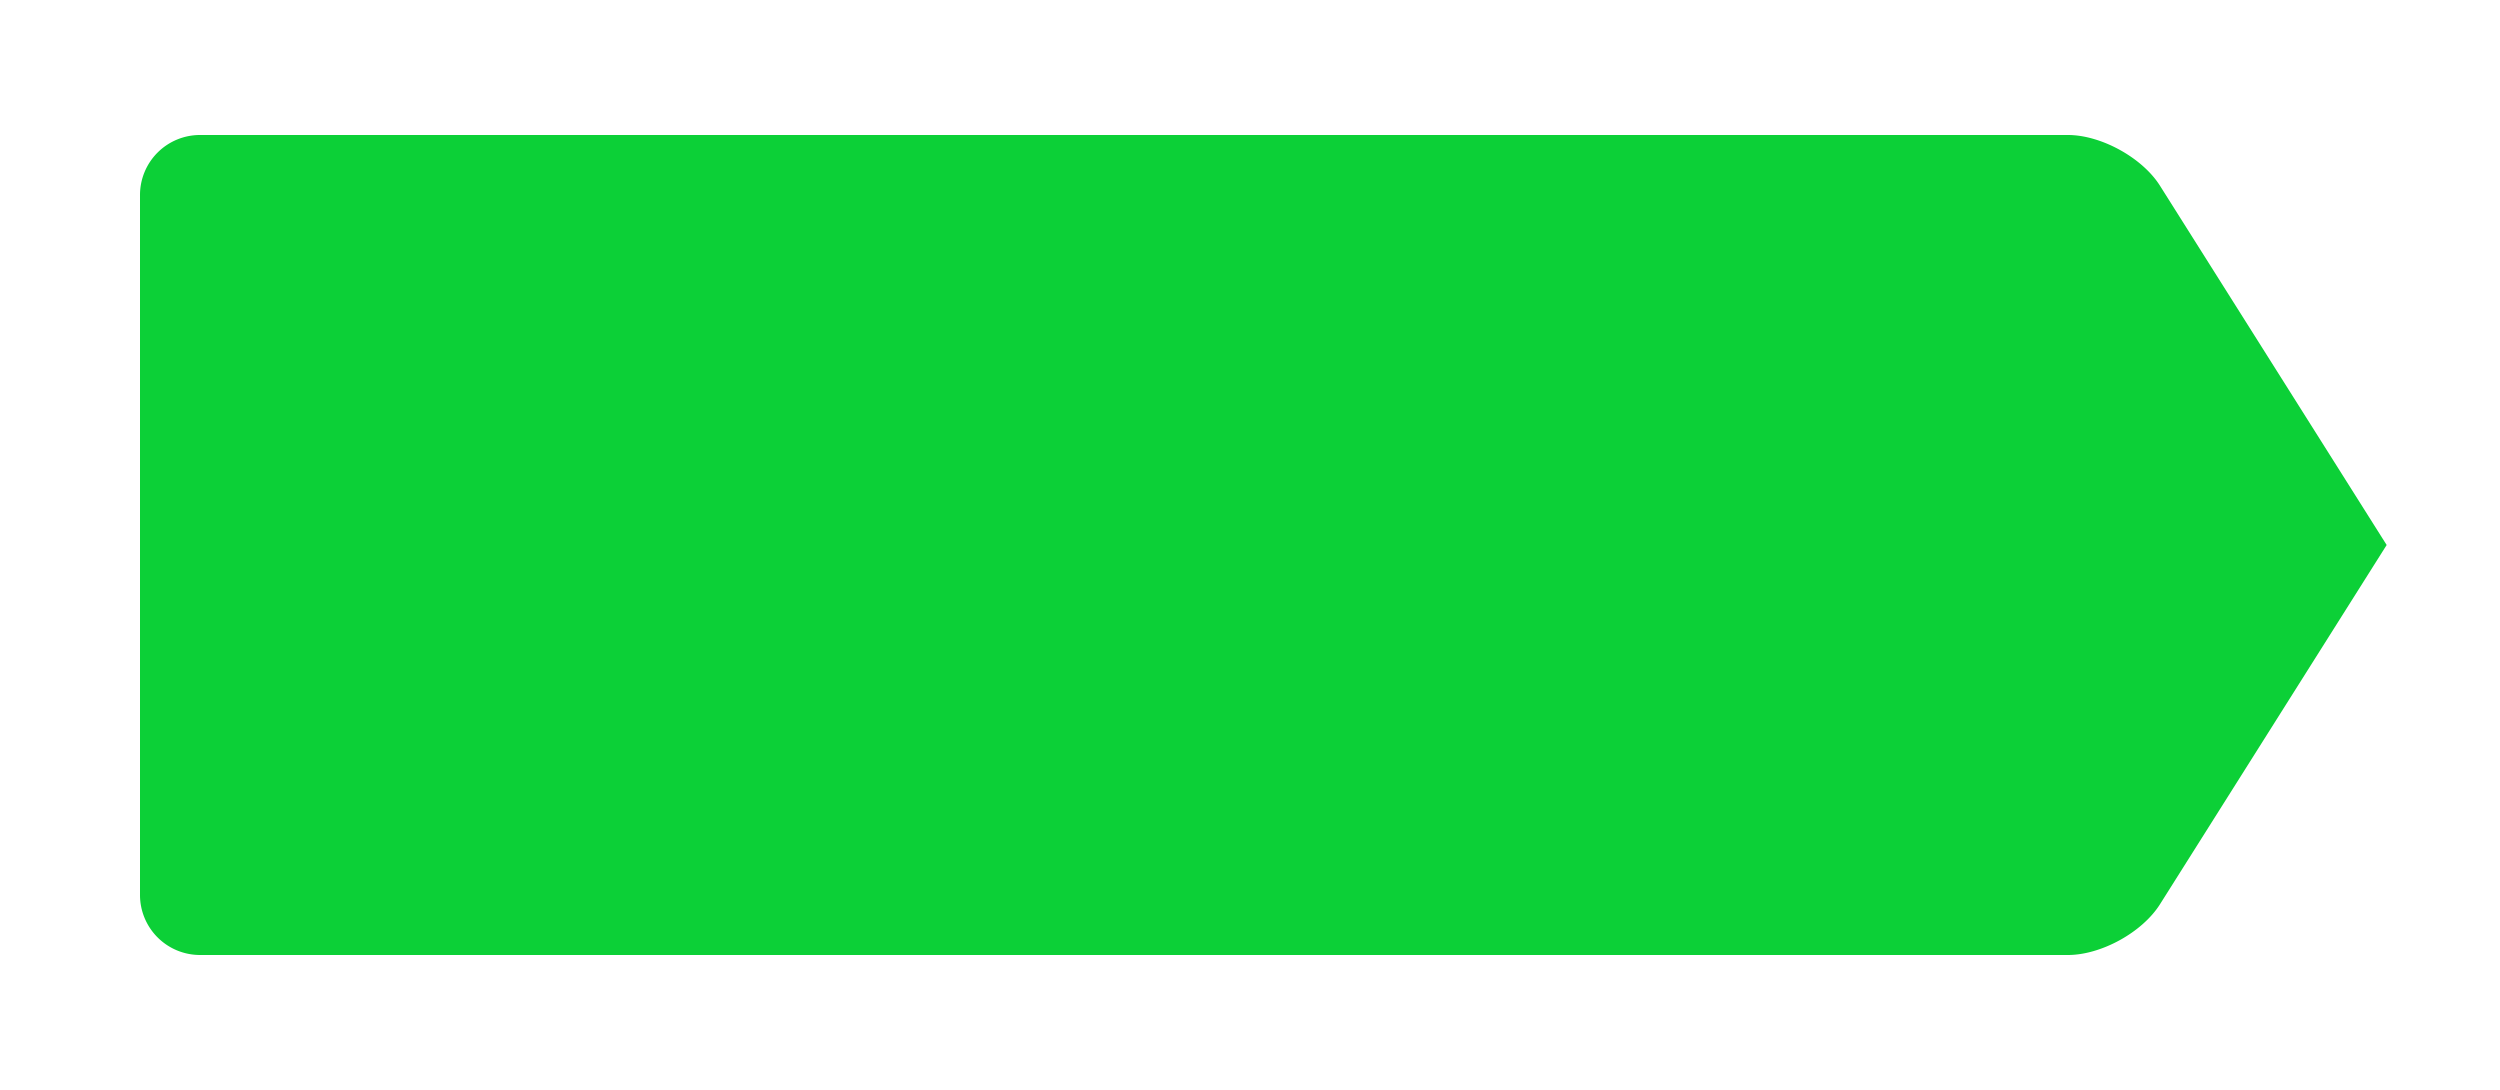
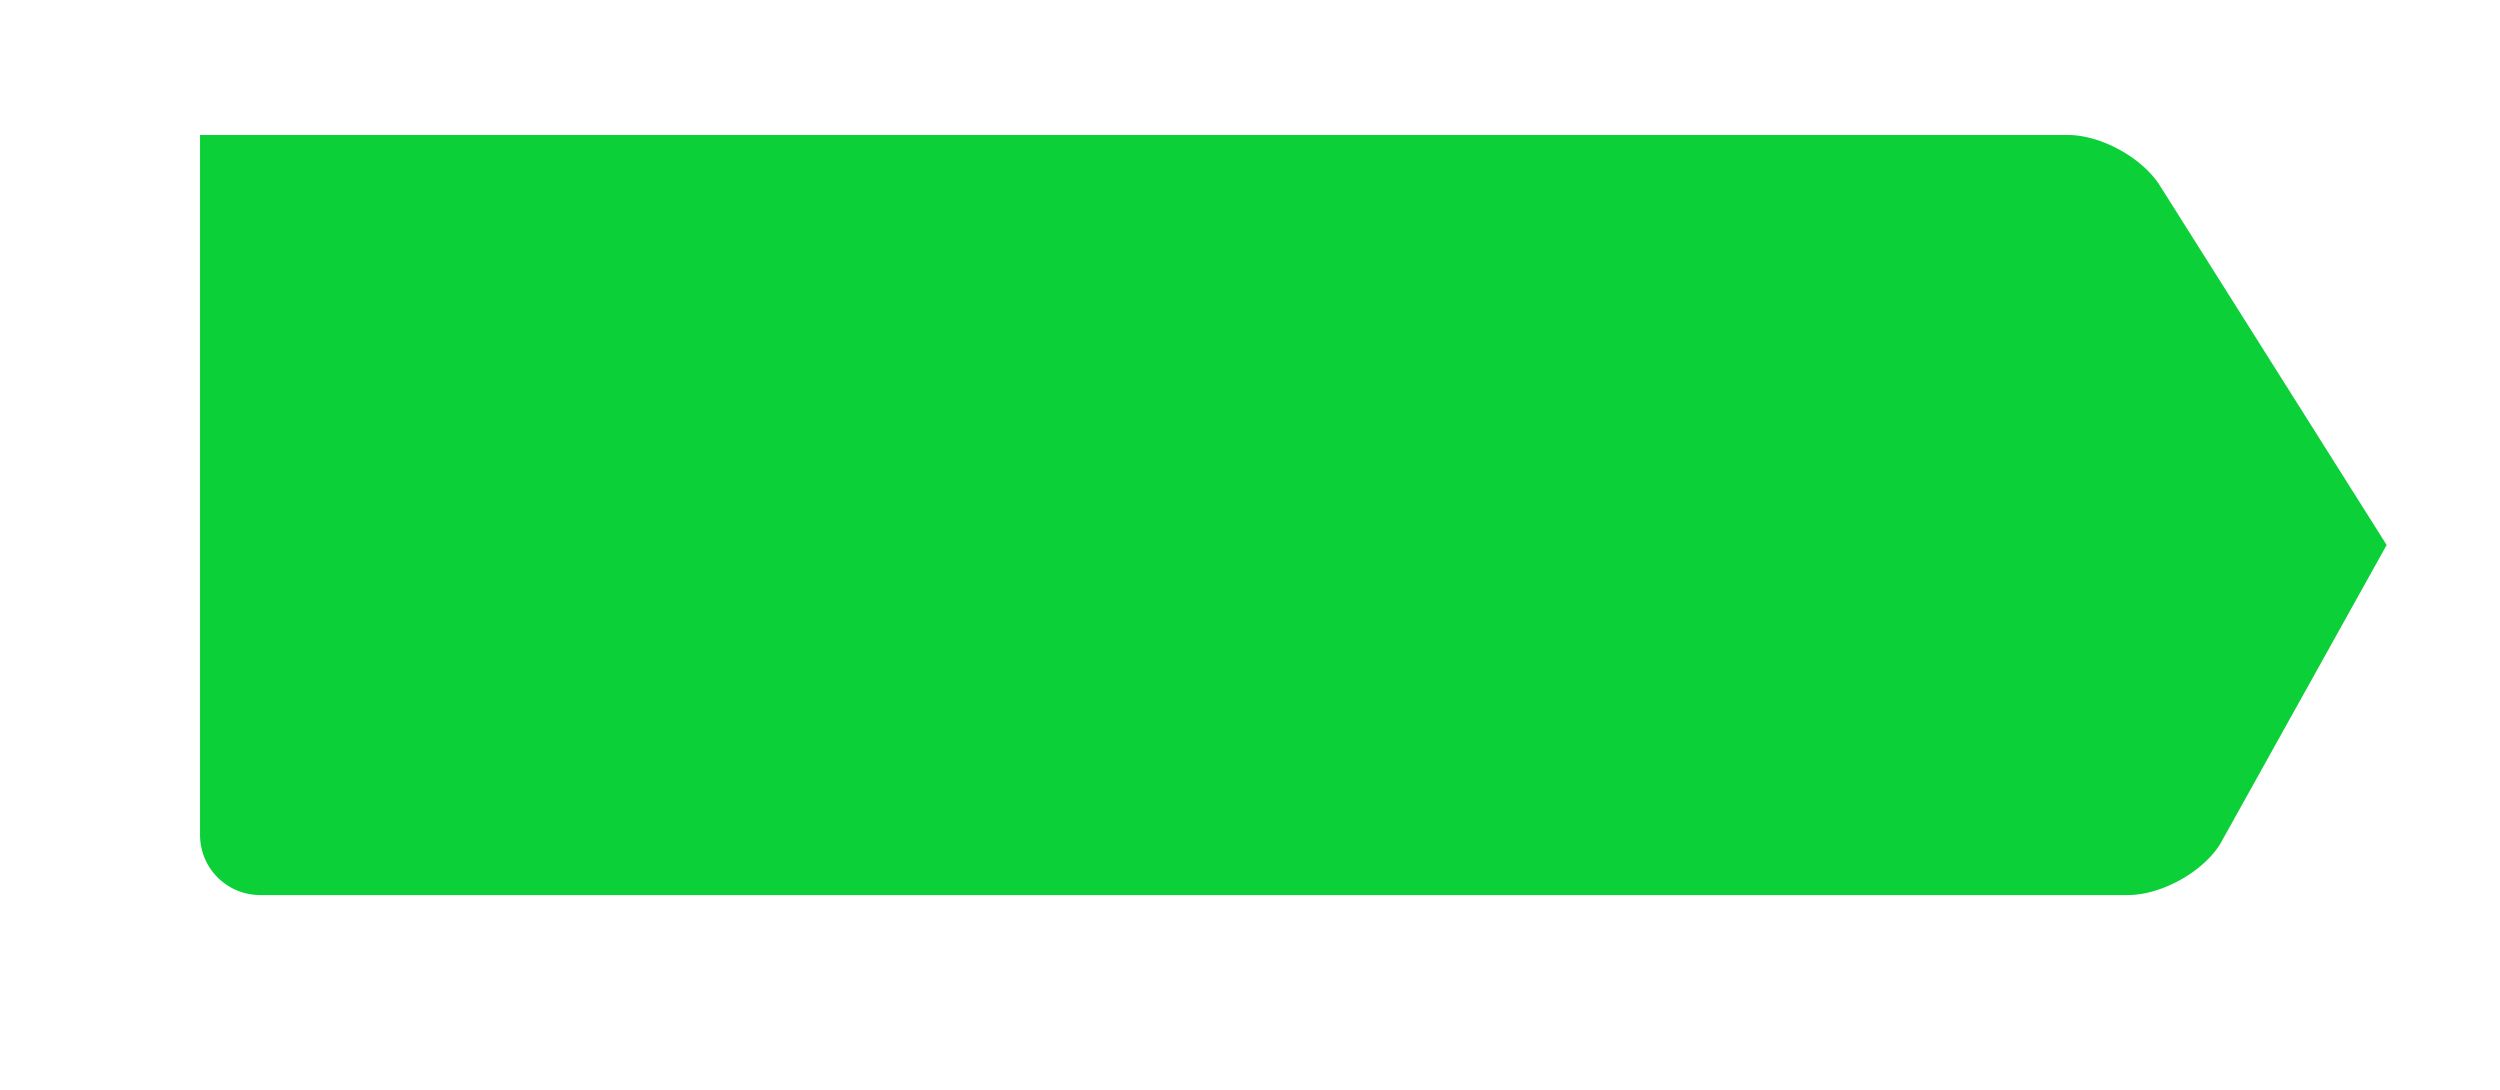
<svg xmlns="http://www.w3.org/2000/svg" width="250" height="109" viewBox="0 0 125 54">
  <defs>
    <filter x="-50%" y="-50%" width="200%" height="200%" filterUnits="objectBoundingBox" id="a">
      <feOffset in="SourceAlpha" result="shadowOffsetOuter1" />
      <feGaussianBlur stdDeviation="3.5" in="shadowOffsetOuter1" result="shadowBlurOuter1" />
      <feColorMatrix values="0 0 0 0 0 0 0 0 0 0 0 0 0 0 0 0 0 0 0.21 0" in="shadowBlurOuter1" result="shadowMatrixOuter1" />
      <feMerge>
        <feMergeNode in="shadowMatrixOuter1" />
        <feMergeNode in="SourceGraphic" />
      </feMerge>
    </filter>
  </defs>
  <g filter="url(#a)" fill="#0CD037" fill-rule="evenodd">
-     <path d="M10.002 6.5A3 3 0 0 0 7 9.498v35.004a3.003 3.003 0 0 0 3.002 2.998h93.394c1.658 0 3.716-1.131 4.601-2.534L119.333 27 107.997 9.034c-.883-1.4-2.947-2.534-4.6-2.534H10.001z" />
+     <path d="M10.002 6.5v35.004a3.003 3.003 0 0 0 3.002 2.998h93.394c1.658 0 3.716-1.131 4.601-2.534L119.333 27 107.997 9.034c-.883-1.4-2.947-2.534-4.6-2.534H10.001z" />
  </g>
</svg>